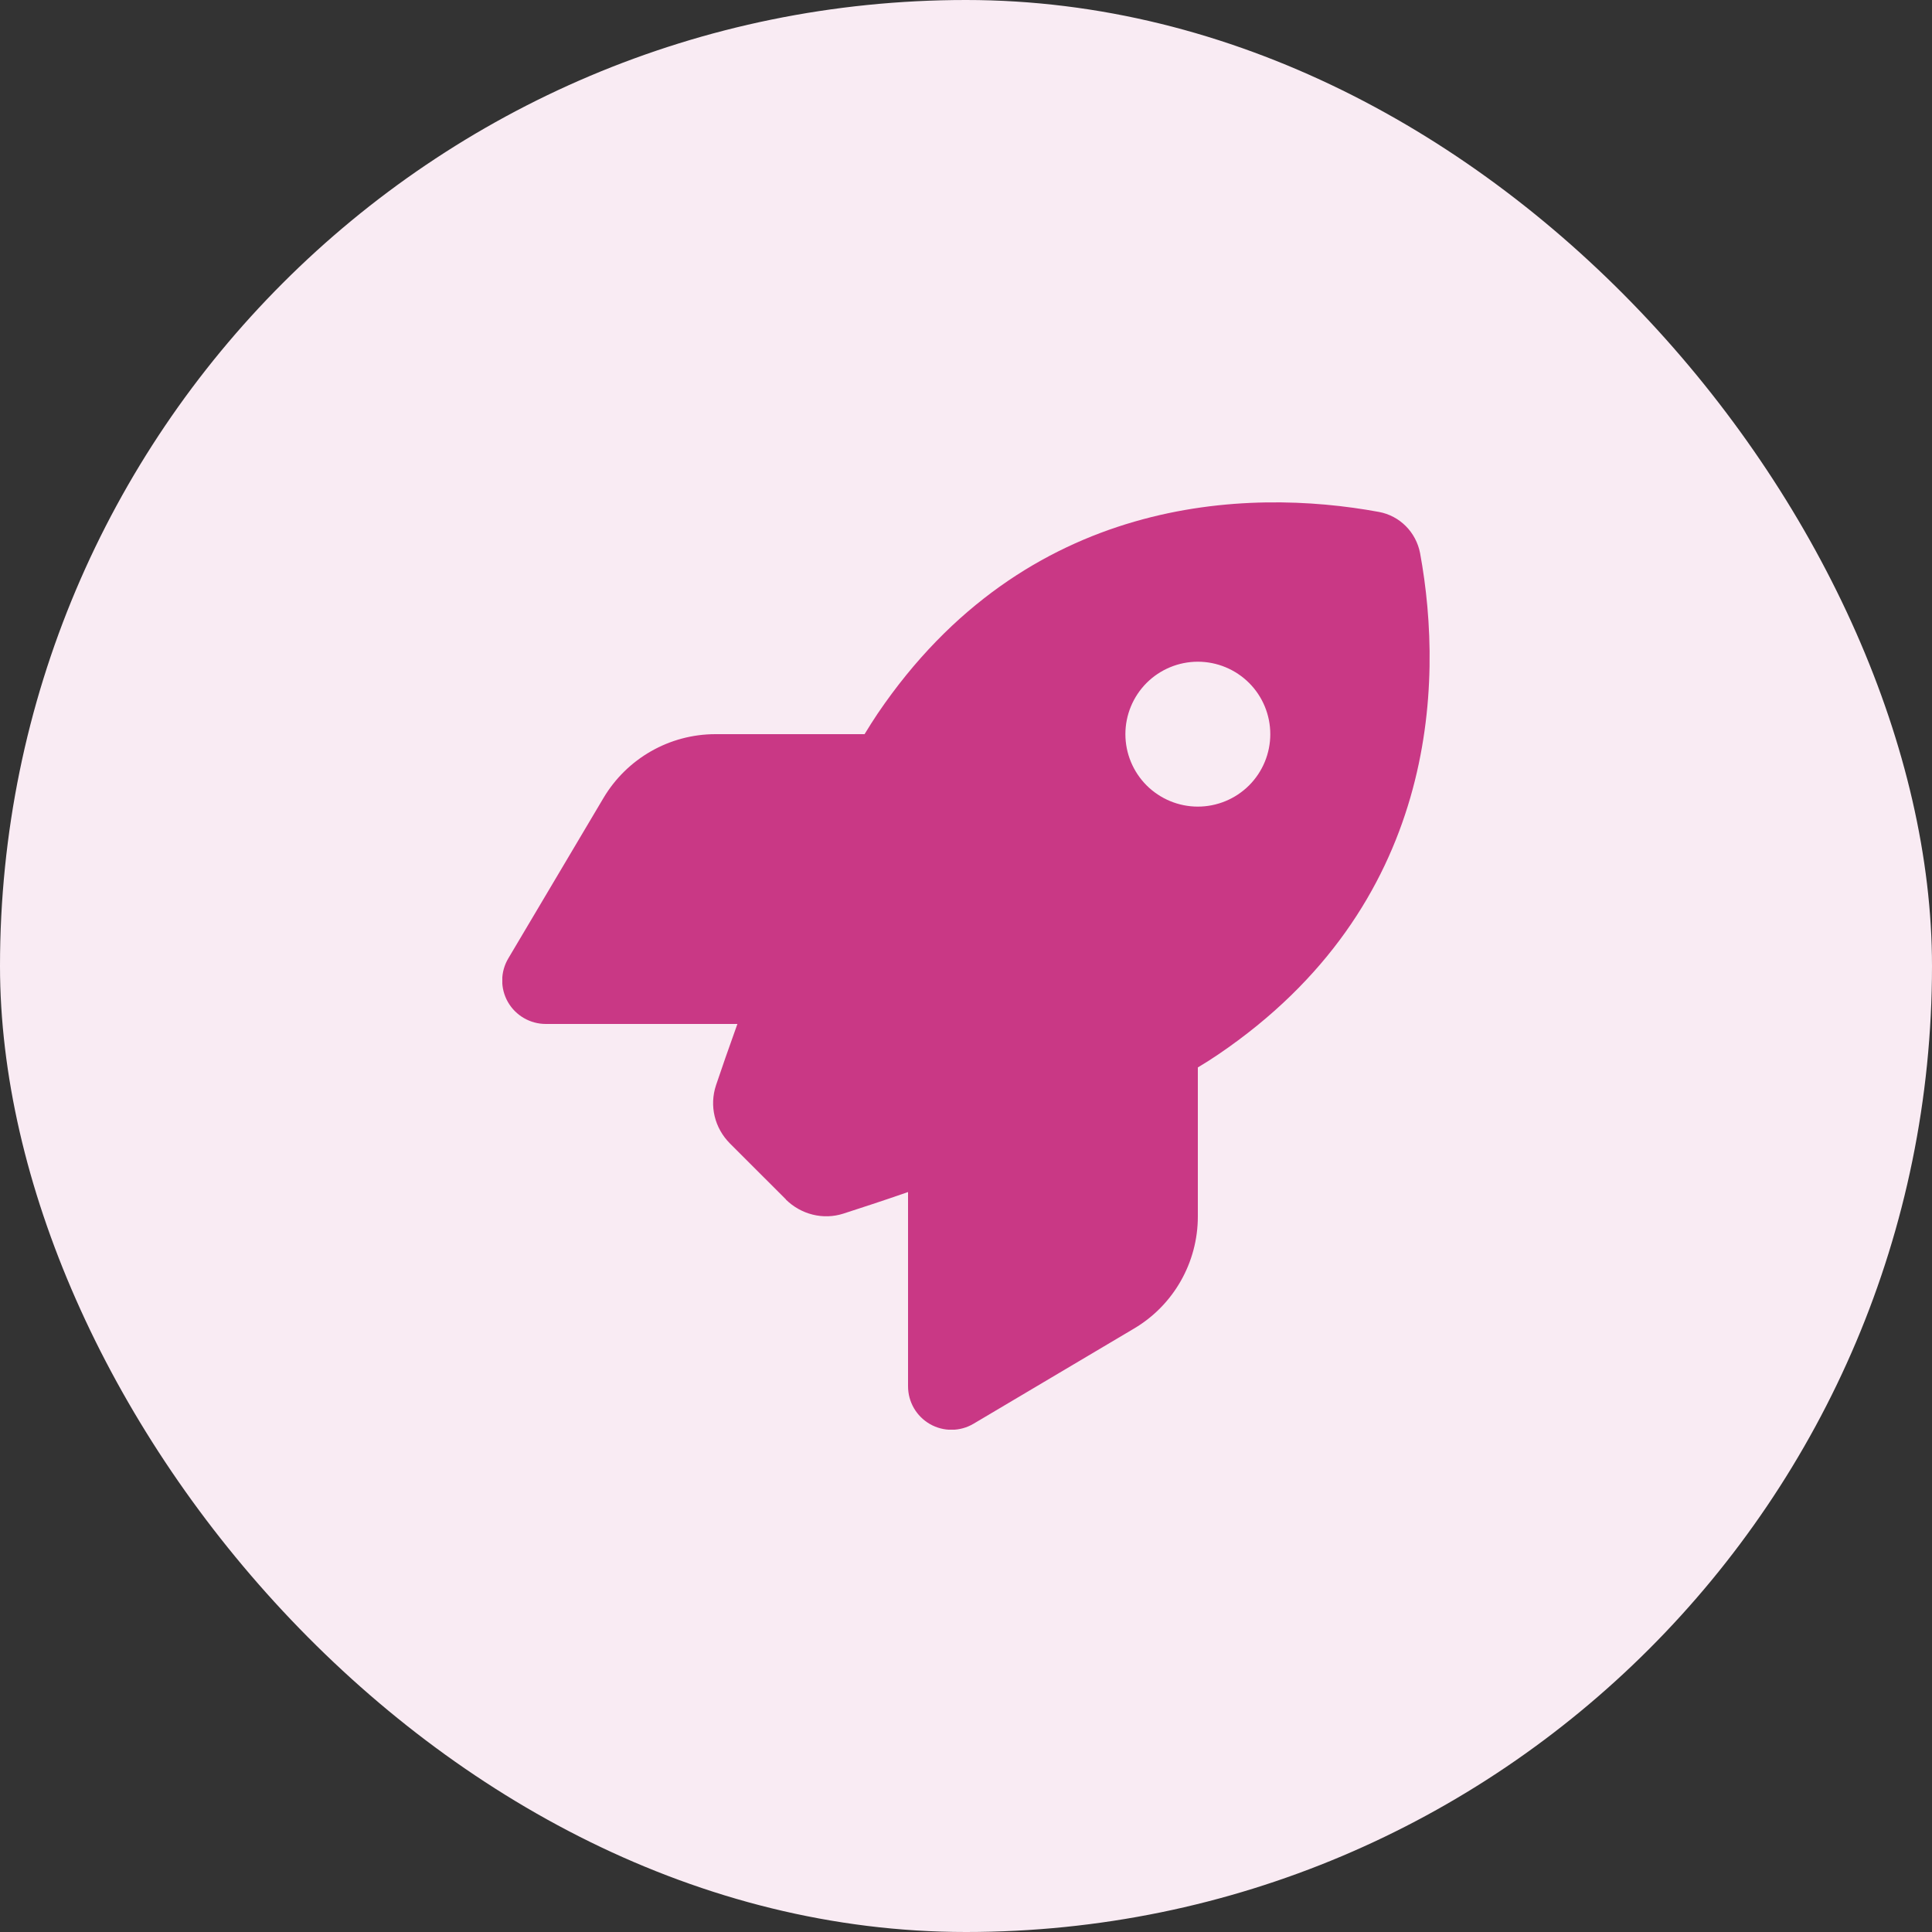
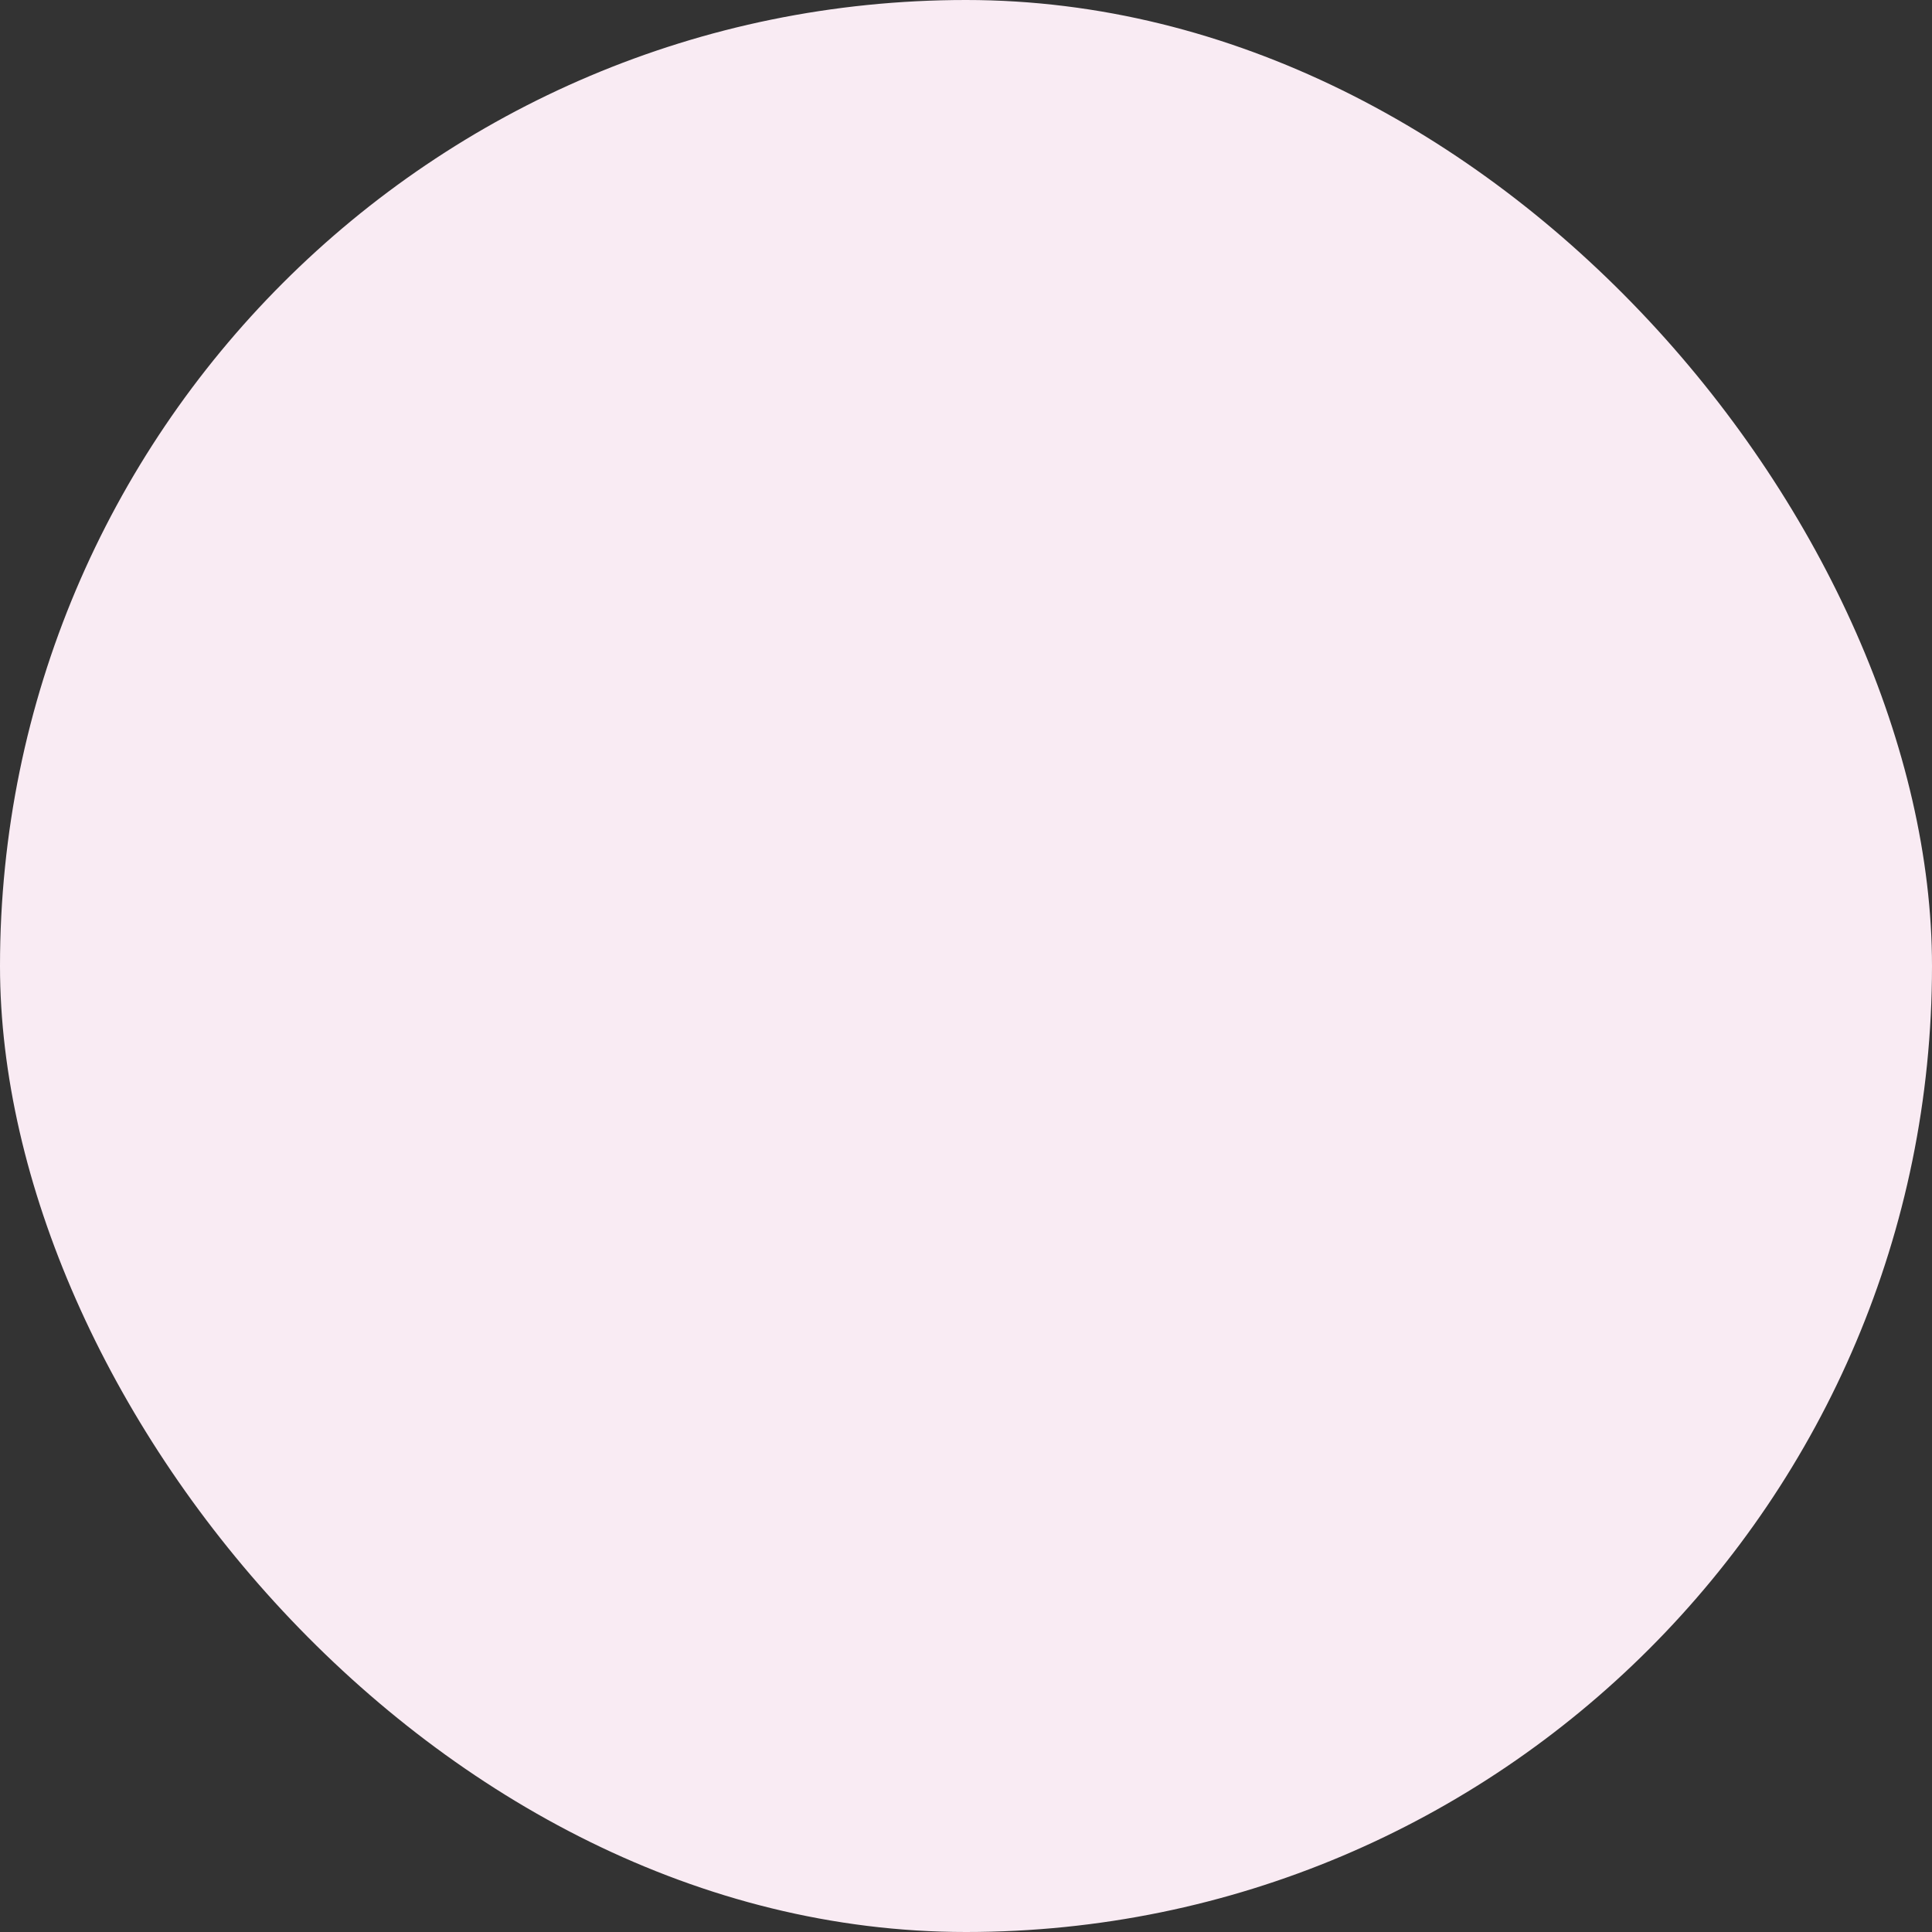
<svg xmlns="http://www.w3.org/2000/svg" width="50" height="50" viewBox="0 0 50 50" fill="none">
  <rect x="0" y="0" width="50" height="50" fill="#333333" stroke="none" />
  <rect width="50" height="50" rx="25" fill="#F9EBF3" />
  <g clip-path="url(#clip0_1446_60)">
-     <path d="M20.341 31.042L18.892 29.594C18.494 29.195 18.353 28.619 18.531 28.084C18.672 27.667 18.859 27.123 19.084 26.5H14.125C13.722 26.5 13.347 26.285 13.145 25.933C12.944 25.581 12.948 25.15 13.155 24.803L15.616 20.655C16.225 19.628 17.327 19 18.517 19H22.375C22.488 18.813 22.6 18.639 22.712 18.47C26.552 12.808 32.27 12.62 35.683 13.248C36.227 13.347 36.648 13.774 36.752 14.317C37.38 17.735 37.188 23.448 31.53 27.288C31.366 27.4 31.188 27.513 31 27.625V31.483C31 32.673 30.372 33.78 29.345 34.385L25.197 36.845C24.85 37.052 24.419 37.056 24.067 36.855C23.716 36.653 23.5 36.283 23.5 35.875V30.85C22.839 31.08 22.262 31.267 21.827 31.408C21.302 31.577 20.73 31.431 20.336 31.042H20.341ZM31 20.875C31.497 20.875 31.974 20.677 32.326 20.326C32.678 19.974 32.875 19.497 32.875 19C32.875 18.503 32.678 18.026 32.326 17.674C31.974 17.323 31.497 17.125 31 17.125C30.503 17.125 30.026 17.323 29.674 17.674C29.323 18.026 29.125 18.503 29.125 19C29.125 19.497 29.323 19.974 29.674 20.326C30.026 20.677 30.503 20.875 31 20.875Z" fill="#C93885" />
+     <path d="M20.341 31.042L18.892 29.594C18.494 29.195 18.353 28.619 18.531 28.084C18.672 27.667 18.859 27.123 19.084 26.5C13.722 26.5 13.347 26.285 13.145 25.933C12.944 25.581 12.948 25.15 13.155 24.803L15.616 20.655C16.225 19.628 17.327 19 18.517 19H22.375C22.488 18.813 22.6 18.639 22.712 18.47C26.552 12.808 32.27 12.62 35.683 13.248C36.227 13.347 36.648 13.774 36.752 14.317C37.38 17.735 37.188 23.448 31.53 27.288C31.366 27.4 31.188 27.513 31 27.625V31.483C31 32.673 30.372 33.78 29.345 34.385L25.197 36.845C24.85 37.052 24.419 37.056 24.067 36.855C23.716 36.653 23.5 36.283 23.5 35.875V30.85C22.839 31.08 22.262 31.267 21.827 31.408C21.302 31.577 20.73 31.431 20.336 31.042H20.341ZM31 20.875C31.497 20.875 31.974 20.677 32.326 20.326C32.678 19.974 32.875 19.497 32.875 19C32.875 18.503 32.678 18.026 32.326 17.674C31.974 17.323 31.497 17.125 31 17.125C30.503 17.125 30.026 17.323 29.674 17.674C29.323 18.026 29.125 18.503 29.125 19C29.125 19.497 29.323 19.974 29.674 20.326C30.026 20.677 30.503 20.875 31 20.875Z" fill="#C93885" />
  </g>
  <defs>
    <clipPath id="clip0_1446_60">
-       <rect width="24" height="24" fill="white" transform="translate(13 13)" />
-     </clipPath>
+       </clipPath>
  </defs>
</svg>